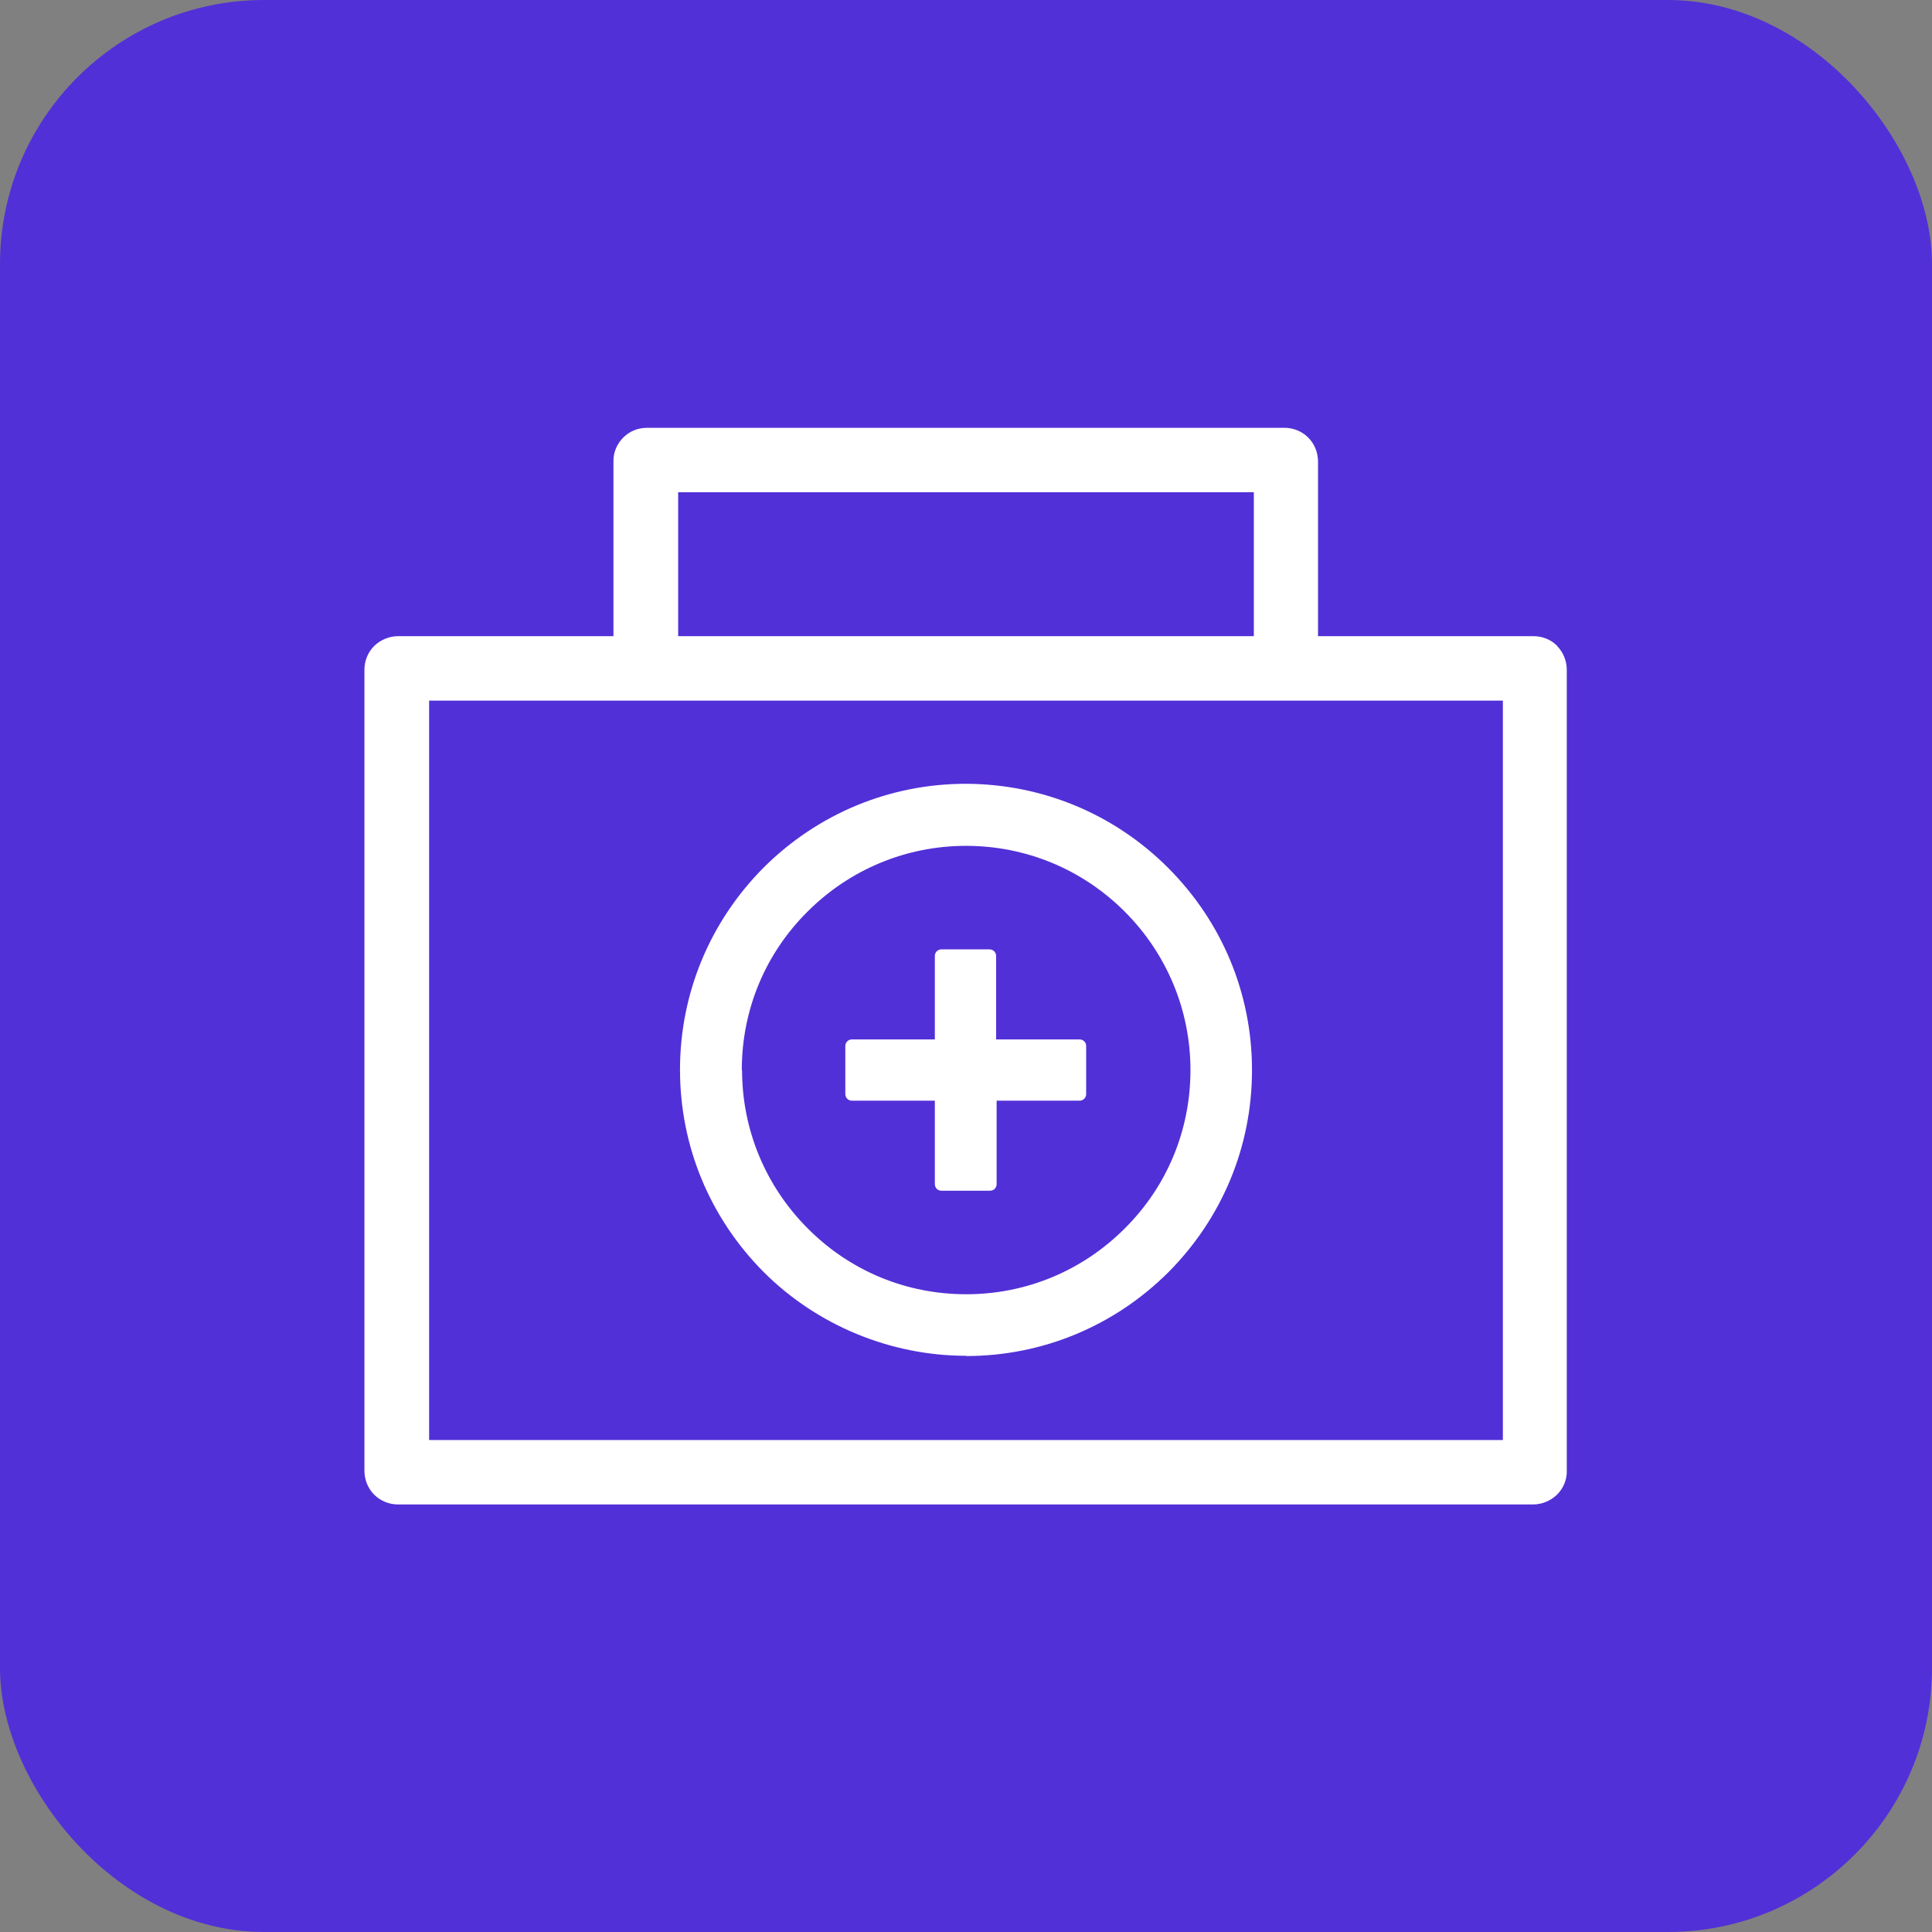
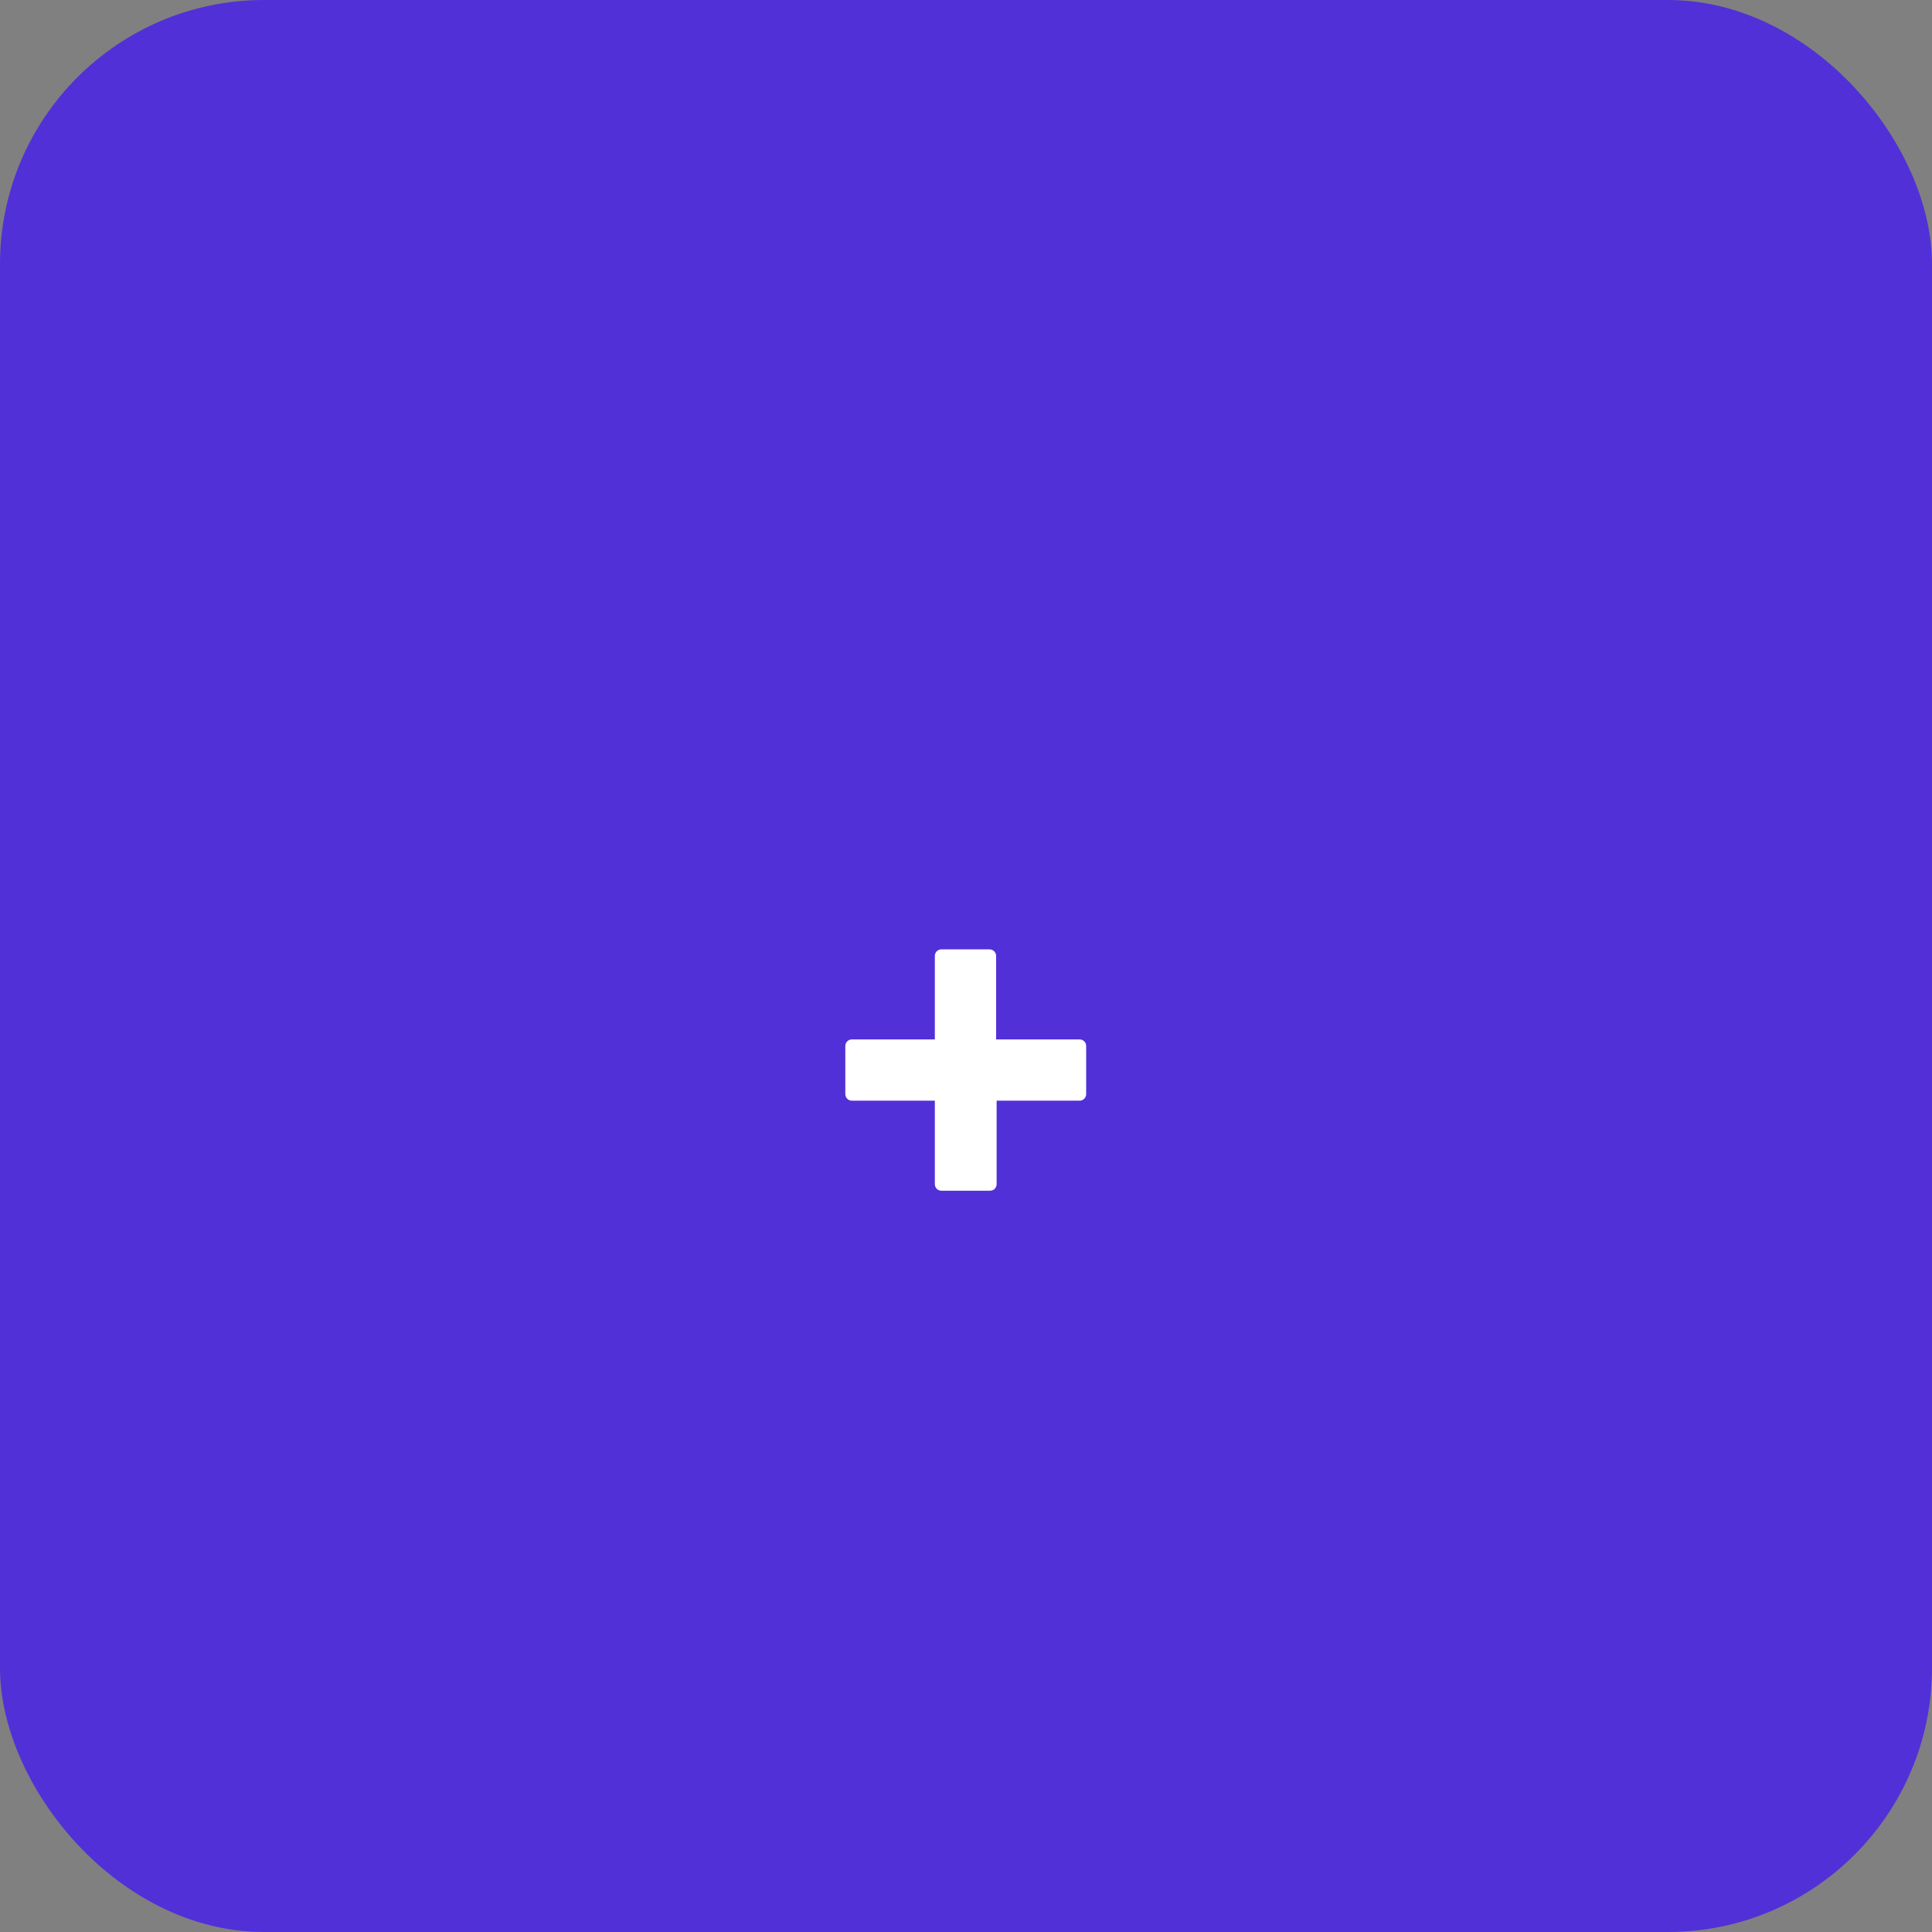
<svg xmlns="http://www.w3.org/2000/svg" id="Layer_1" data-name="Layer 1" width="73.16" height="73.16" viewBox="0 0 73.16 73.16">
  <rect x="0" y="0" width="73.16" height="73.16" fill="#808080" stroke="none" />
  <defs>
    <style>
      .cls-1 {
        fill: #fff;
      }

      .cls-2 {
        fill: #5230d7;
      }
    </style>
  </defs>
  <rect class="cls-2" width="73.16" height="73.16" rx="10" ry="10" />
  <g>
-     <path class="cls-1" d="m58.97,24.46c-.24-.24-.56-.37-.9-.37h-8.16v-6.61c0-.34-.13-.67-.37-.91-.24-.24-.57-.37-.9-.37h-24.13c-.36,0-.67.13-.91.37-.24.24-.38.57-.37.91v6.61h-8.16c-.33,0-.66.14-.9.37-.24.24-.37.57-.37.9v30.33c0,.34.13.67.37.91.24.24.57.37.9.37h42.99c.33,0,.66-.14.9-.37.24-.24.38-.57.37-.91v-30.32c0-.34-.13-.67-.37-.91Zm-33.29-.37v-5.45h21.8v5.45h-21.8Zm31.23,2.44v28H16.25v-28h40.65Z" />
-     <path class="cls-1" d="m36.58,51.35c2.89,0,5.61-1.13,7.66-3.17,2.04-2.05,3.17-4.76,3.17-7.66,0-2.89-1.13-5.61-3.18-7.66-2.04-2.04-4.76-3.17-7.65-3.18-2.89,0-5.61,1.13-7.66,3.17-2.04,2.05-3.17,4.77-3.17,7.66s1.13,5.61,3.17,7.66c2.02,2.02,4.81,3.17,7.66,3.17Zm-8.49-10.83c0-2.27.88-4.4,2.49-6,1.6-1.6,3.74-2.49,6-2.49s4.4.88,6.01,2.49c1.6,1.6,2.49,3.74,2.49,6,0,2.27-.88,4.4-2.49,6-1.6,1.6-3.73,2.49-6,2.49-2.27,0-4.4-.88-6-2.49-1.6-1.6-2.49-3.74-2.49-6Z" />
    <path class="cls-1" d="m32.26,41.68h3.14v3.16c0,.14.11.25.25.25h1.84c.14,0,.25-.11.25-.25v-3.16h3.14c.14,0,.25-.11.25-.25v-1.82c0-.14-.11-.25-.25-.25h-3.16v-3.16c0-.14-.11-.25-.25-.25h-1.82c-.14,0-.25.11-.25.25v3.16h-3.14c-.14,0-.25.11-.25.25v1.82c0,.14.11.25.25.25Z" />
  </g>
</svg>